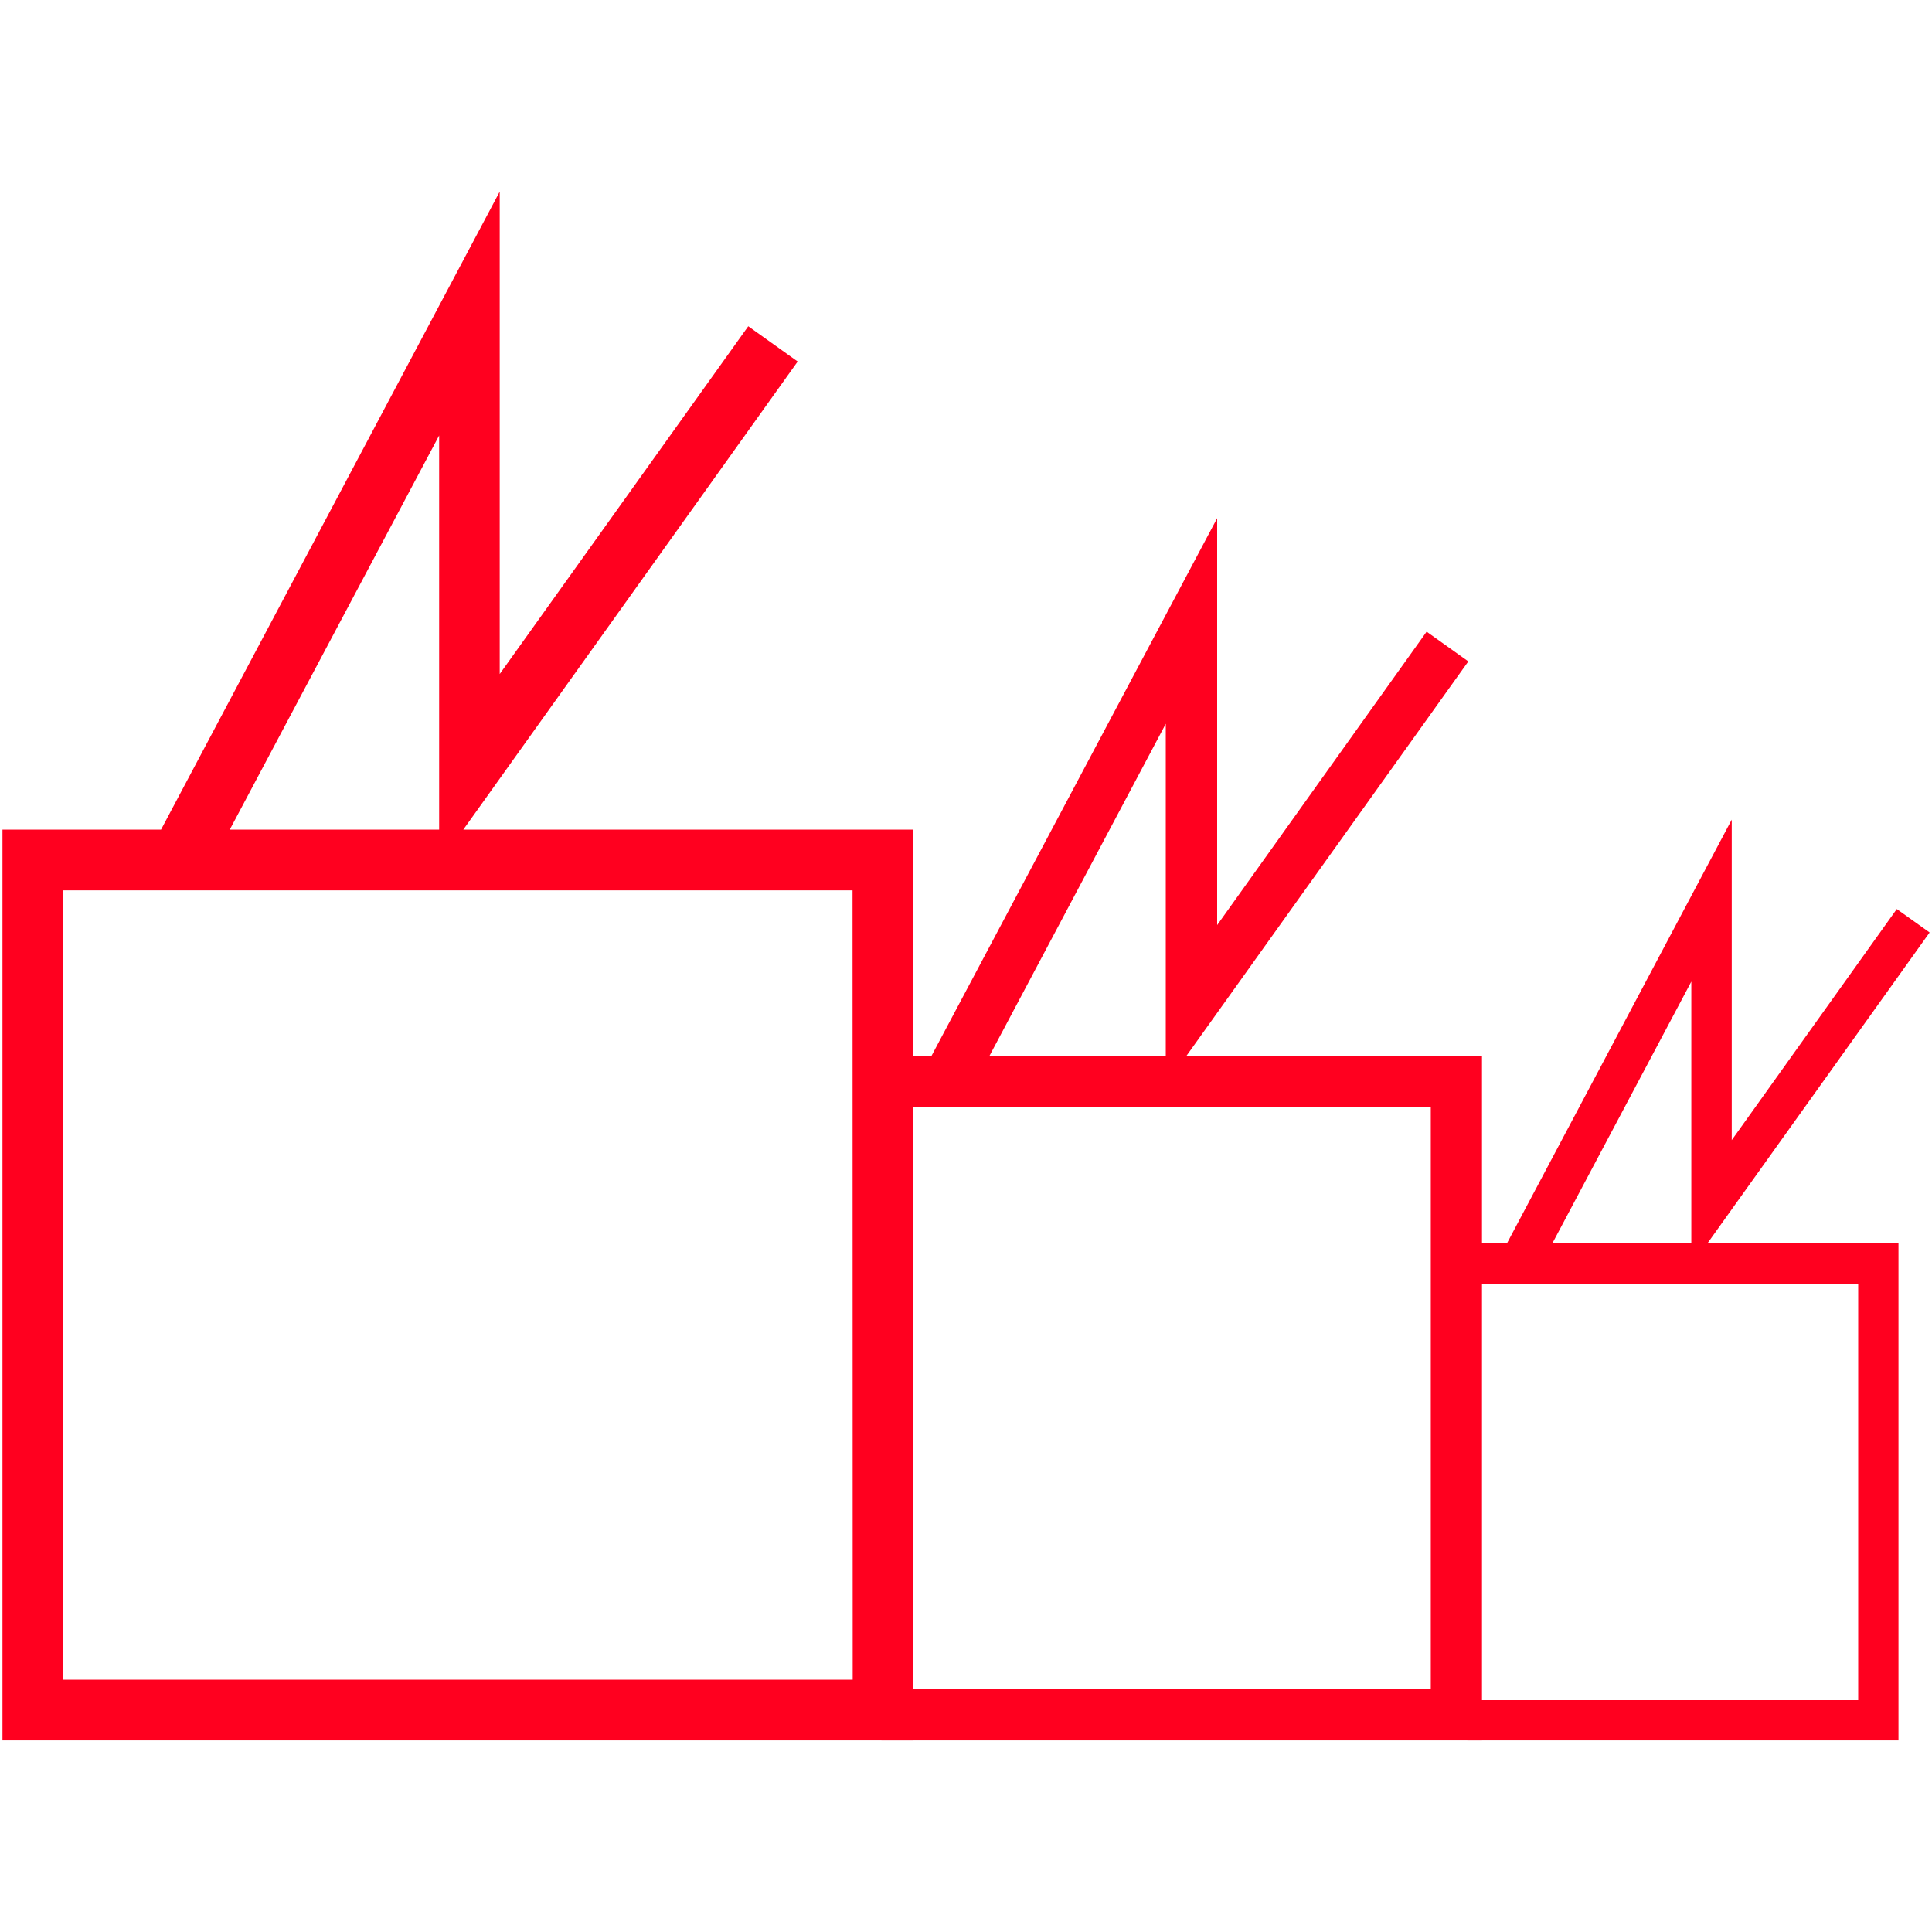
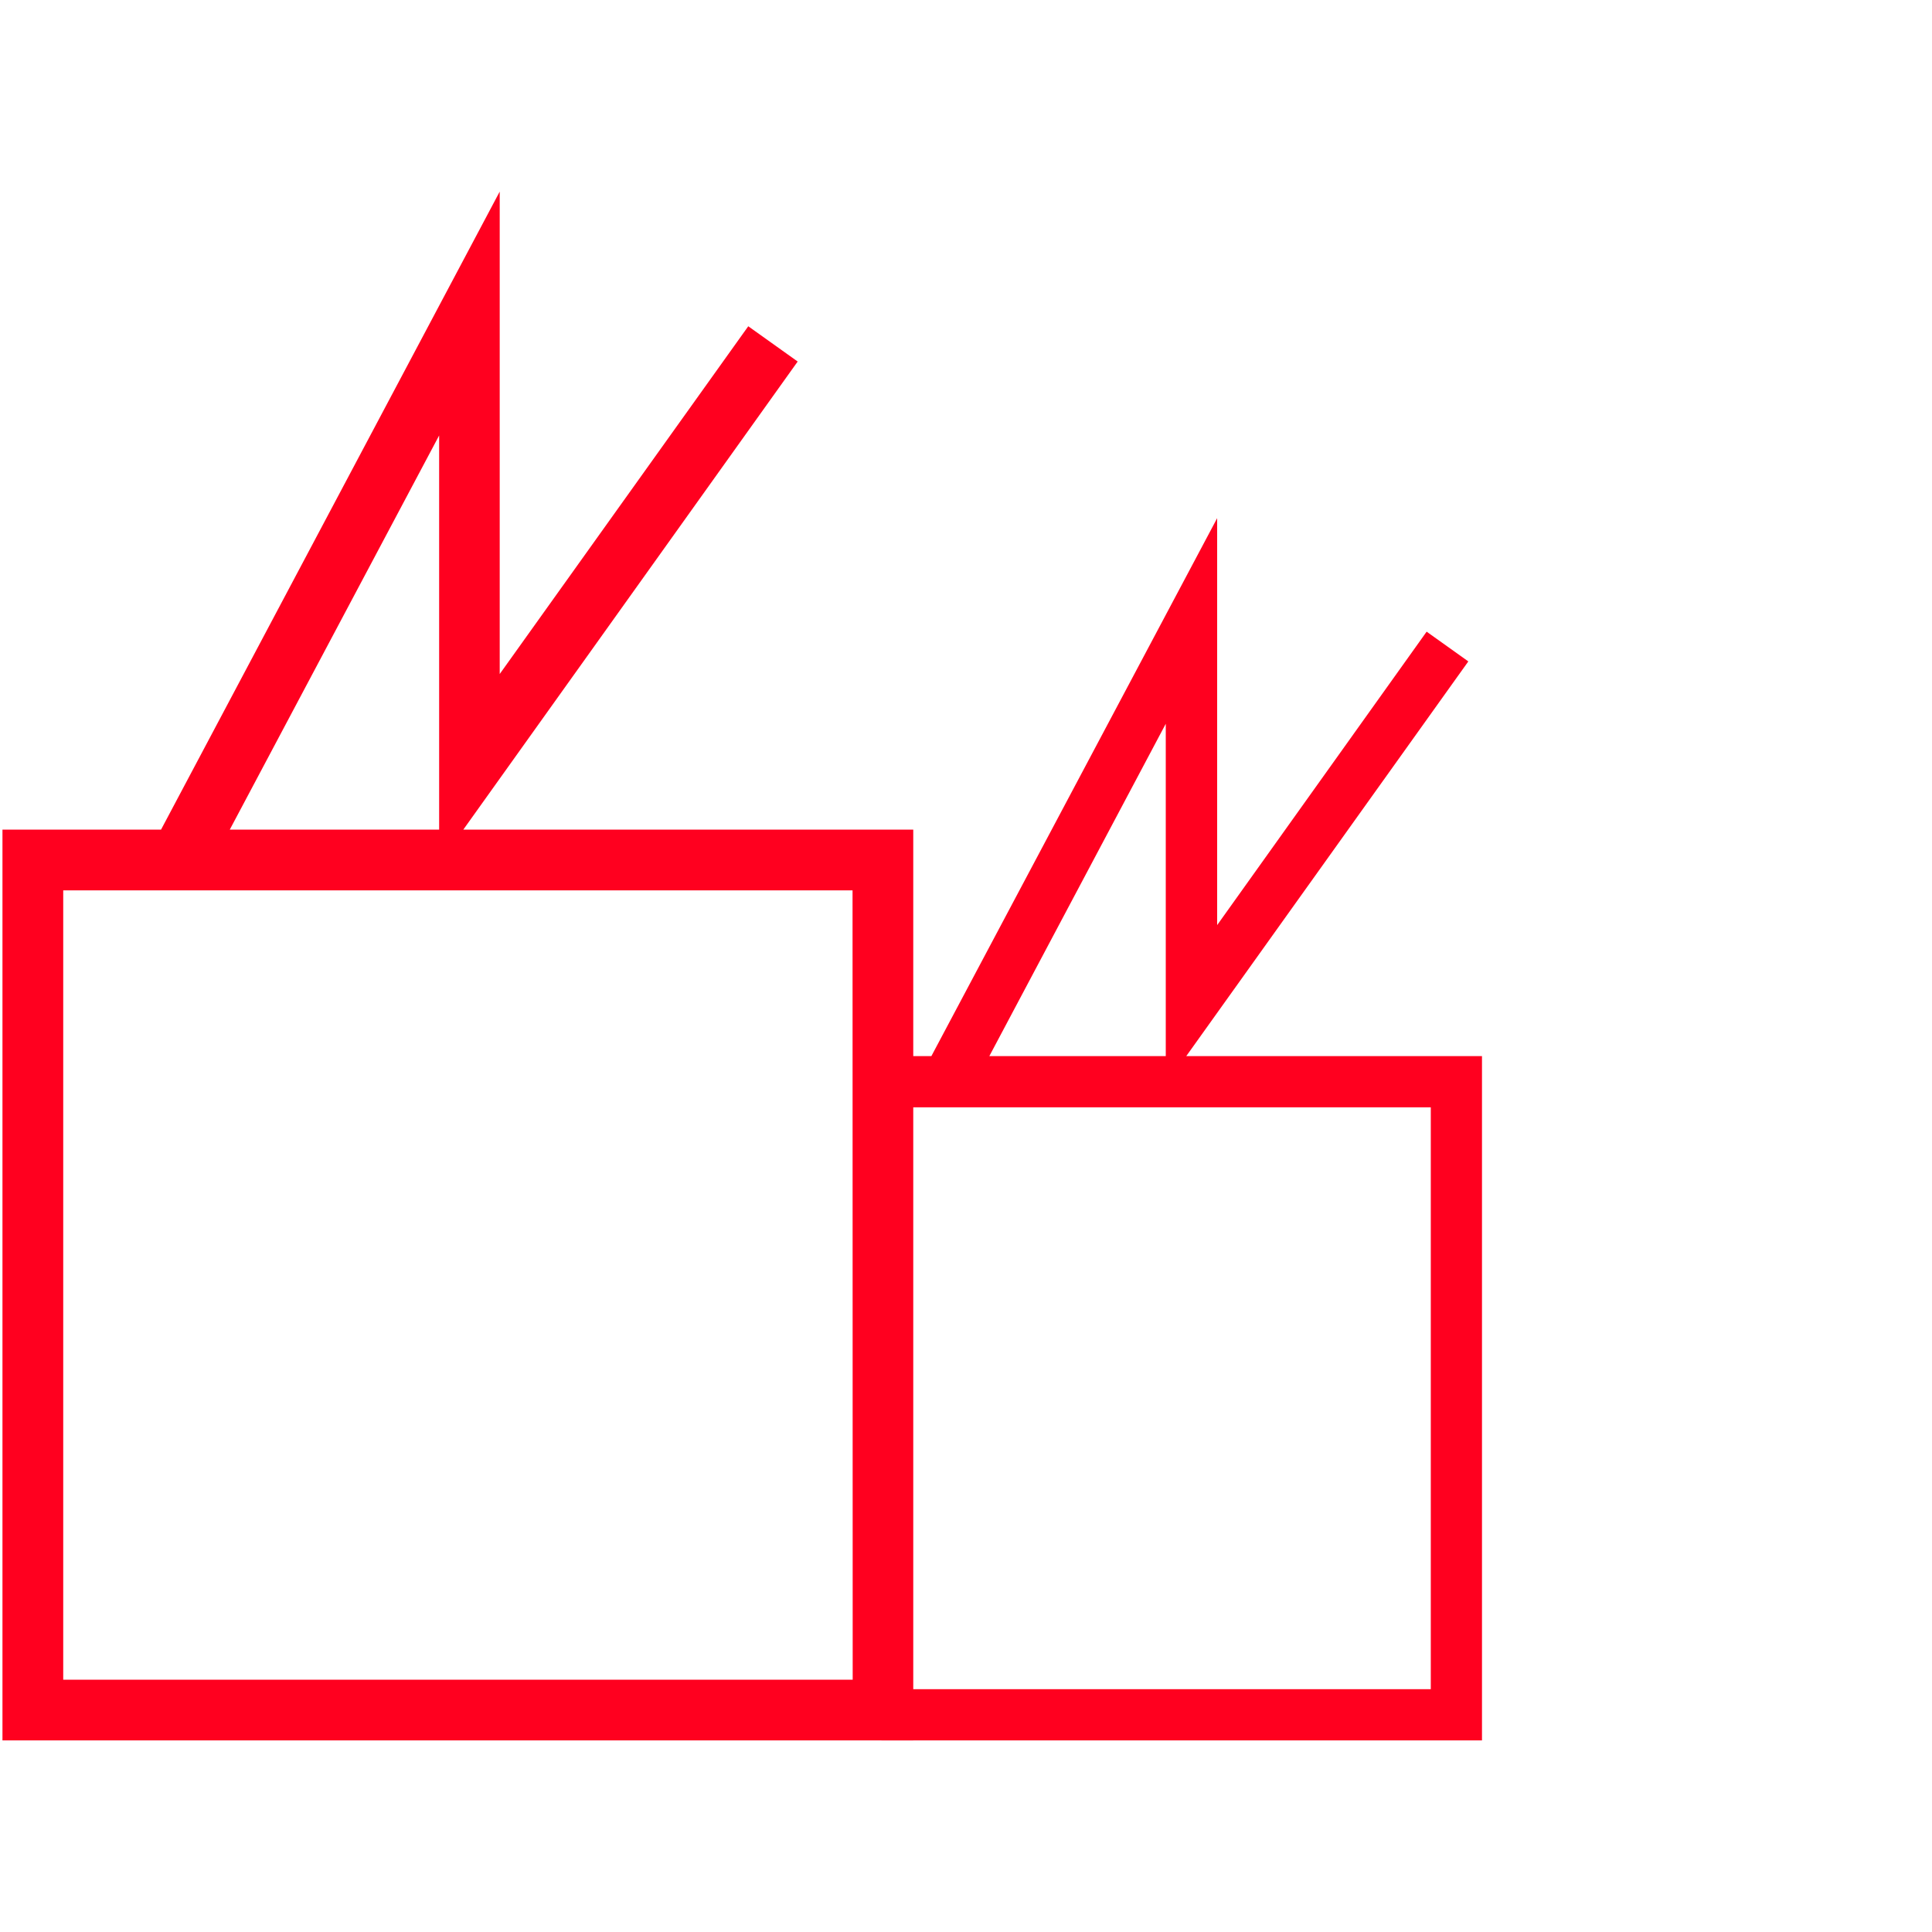
<svg xmlns="http://www.w3.org/2000/svg" id="图层_1" data-name="图层 1" viewBox="0 0 400 400">
  <defs>
    <style>.cls-1{fill:#ff001f;}</style>
  </defs>
  <path class="cls-1" d="M95.92,171.77l69.23-96.92-10.23-7.3-51.46,72V39.67L33.34,171.77H.51V360.33H189.08V171.77Zm-5-81.61v81.61H47.57Zm85.62,257.6H13.09V184.34H176.51Z" />
  <path class="cls-1" d="M245.6,218.66,304,136.94l-8.63-6.16L252,191.53V107.28L192.83,218.66H182.49V360.33H306.83V218.66Zm-4.24-68.81v68.81H204.83Zm54.87,199.88H184.42V229.26H296.23Z" />
-   <path class="cls-1" d="M353.51,257.42l46-64.36-6.8-4.85-34.17,47.84V169.7L312,257.42H303.8V360.33h89.26V257.42Zm-3.34-54.19v54.19H321.4ZM384.72,352H305.33V265.77h79.39Z" />
</svg>